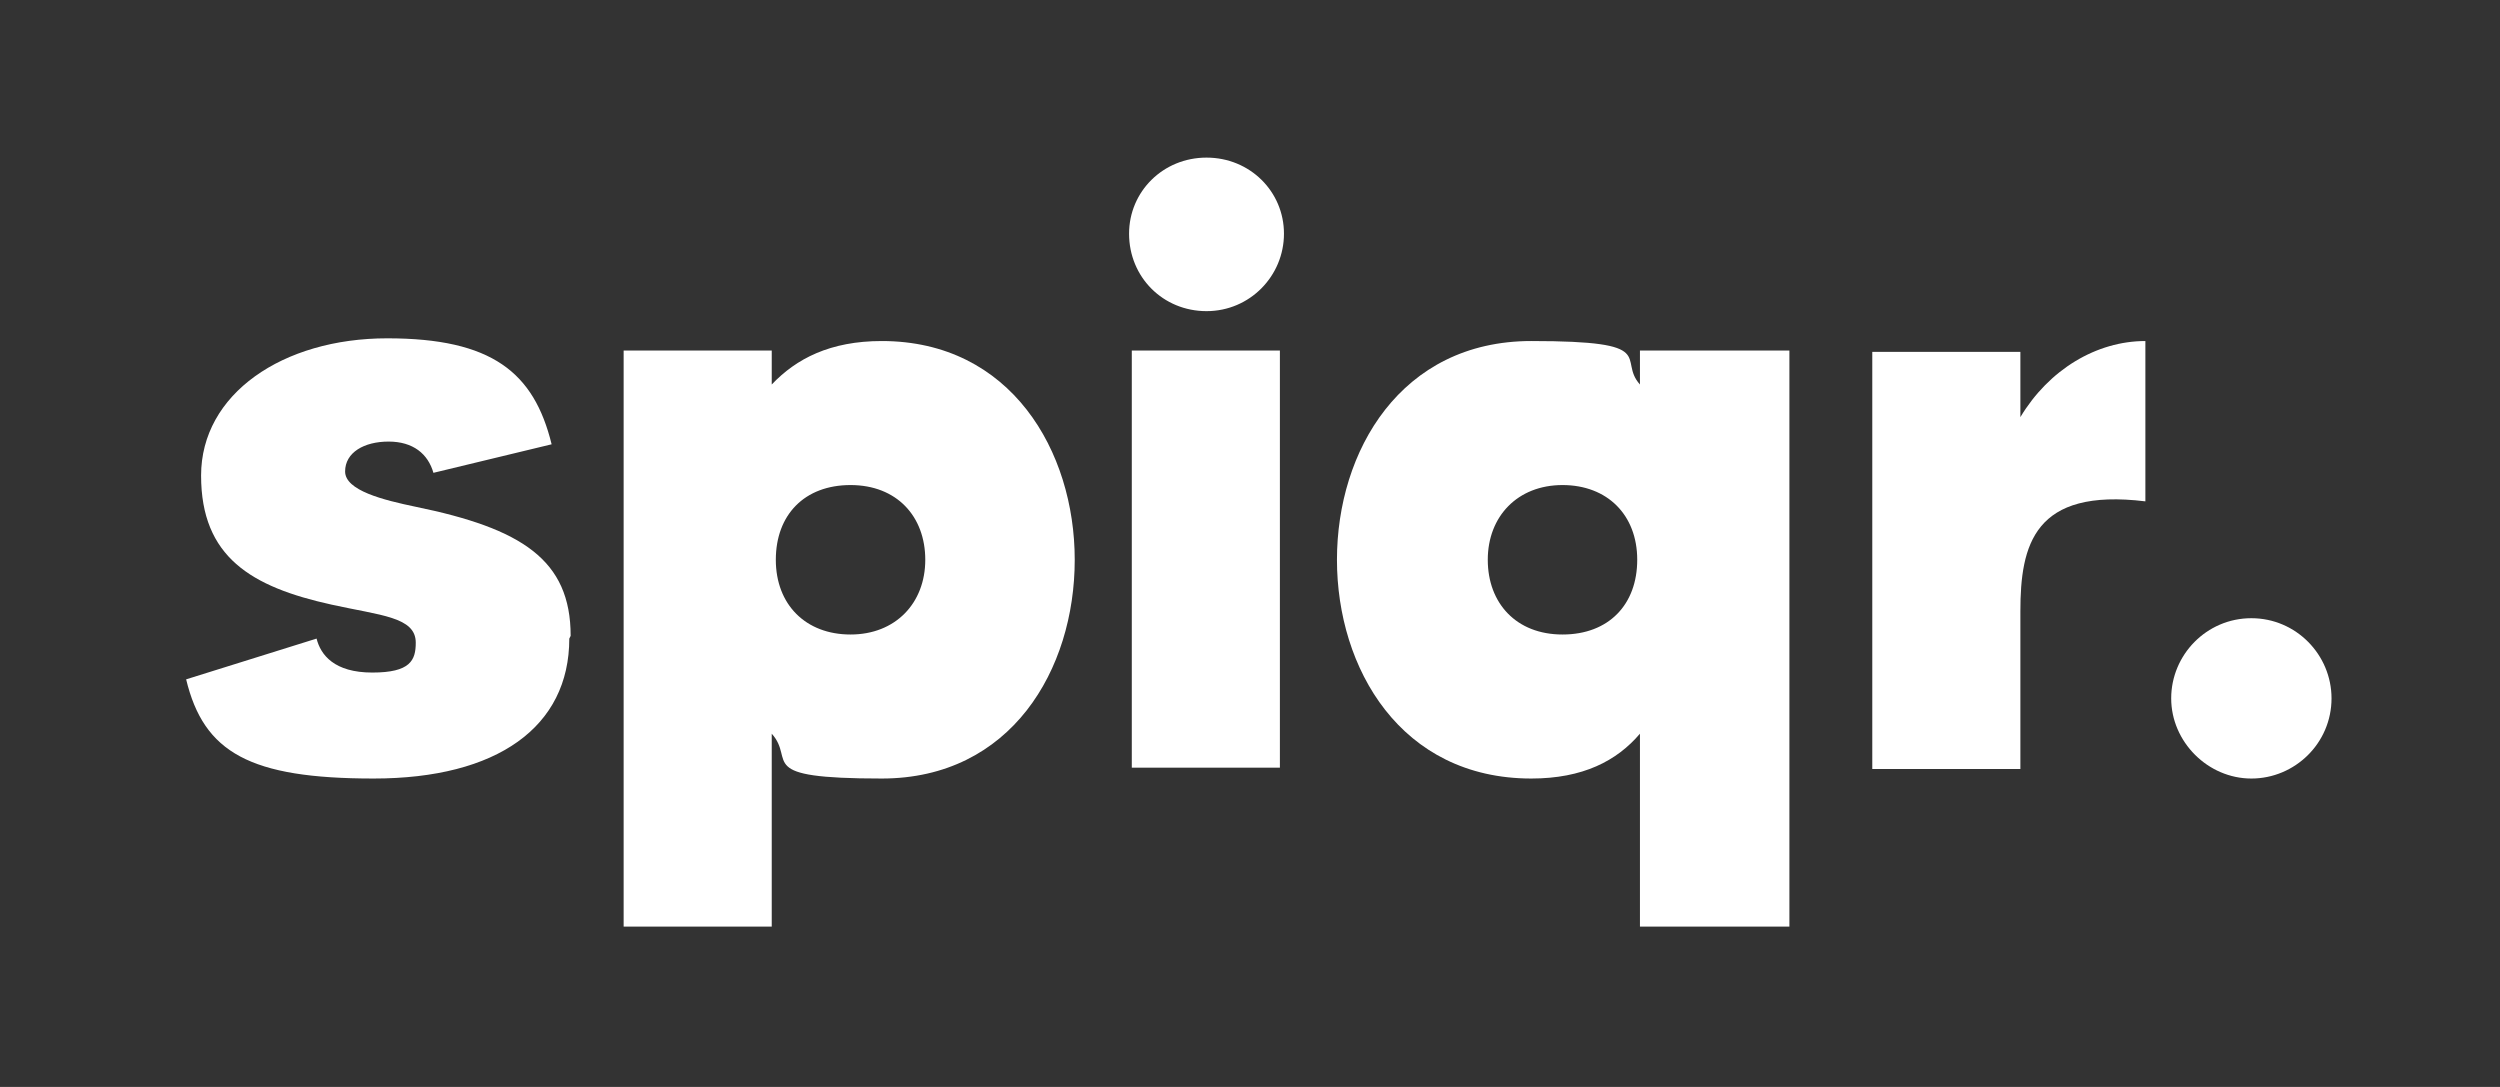
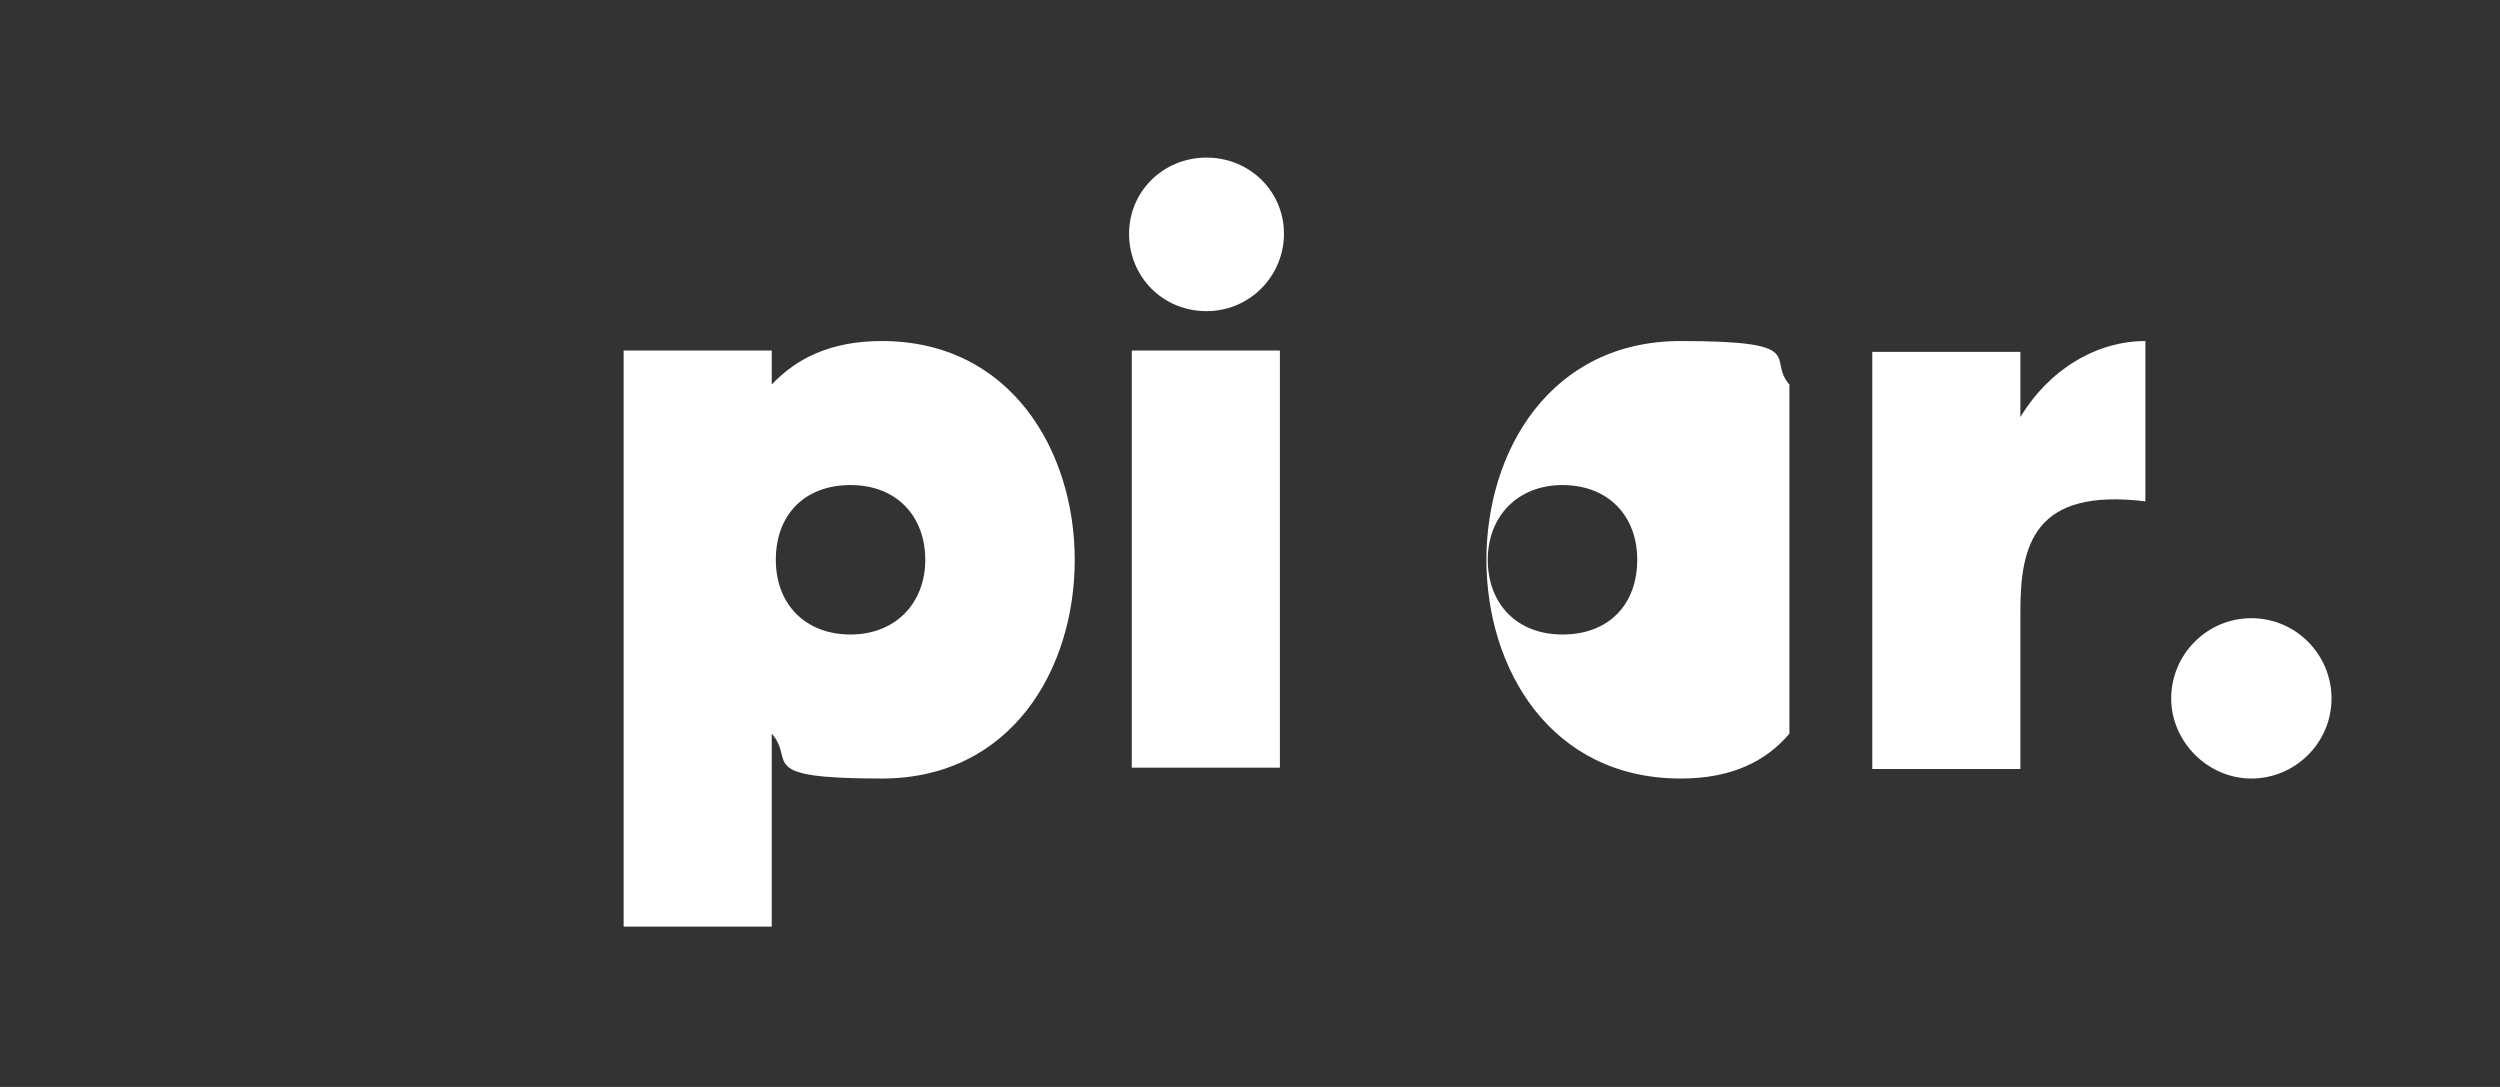
<svg xmlns="http://www.w3.org/2000/svg" id="Calque_1" data-name="Calque 1" width="184" height="80" version="1.1" viewBox="0 0 184 80">
  <rect x="0" y="0" width="184" height="80" fill="#333333" stroke="none" />
  <defs>
    <style>
      .cls-1 {
        fill: #fff;
        stroke-width: 0px;
      }
    </style>
  </defs>
-   <path class="cls-1" d="M41.9,47c0,6.5-5.3,10.3-14.4,10.3s-12.5-1.9-13.8-7.3l9.6-3c.3,1.2,1.3,2.5,4.1,2.5s3.2-.9,3.2-2.2c0-1.9-2.6-2-6.2-2.8-5.9-1.3-9.6-3.5-9.6-9.5s6-10.1,13.7-10.1,10.8,2.5,12.1,7.8l-8.7,2.1c-.4-1.4-1.5-2.3-3.3-2.3s-3.2.8-3.2,2.2,2.8,2.1,5.2,2.6c7.8,1.6,11.4,3.9,11.4,9.5Z" />
  <path class="cls-1" d="M79.1,41.2c0,8.1-4.7,16.1-14.2,16.1s-6.3-1.3-8.1-3.3v14.2h-10.9V25.8h10.9v2.5c1.8-1.9,4.3-3.2,8.1-3.2,9.5,0,14.2,8.1,14.2,16.1ZM68.1,41.2c0-3.2-2.1-5.5-5.5-5.5s-5.5,2.2-5.5,5.5,2.2,5.5,5.5,5.5,5.5-2.3,5.5-5.5Z" />
  <path class="cls-1" d="M83.1,17.2c0-3.1,2.5-5.6,5.7-5.6s5.7,2.5,5.7,5.6-2.5,5.7-5.7,5.7-5.7-2.5-5.7-5.7ZM83.3,25.8h10.9v30.7h-10.9v-30.7Z" />
-   <path class="cls-1" d="M131.7,25.8v42.4h-11v-14.2c-1.7,2-4.2,3.3-8,3.3-9.6,0-14.3-8.1-14.3-16.1s4.7-16.1,14.3-16.1,6.3,1.3,8,3.2v-2.5h11ZM120.5,41.2c0-3.3-2.2-5.5-5.5-5.5s-5.5,2.3-5.5,5.5,2.1,5.5,5.5,5.5,5.5-2.2,5.5-5.5Z" />
+   <path class="cls-1" d="M131.7,25.8v42.4v-14.2c-1.7,2-4.2,3.3-8,3.3-9.6,0-14.3-8.1-14.3-16.1s4.7-16.1,14.3-16.1,6.3,1.3,8,3.2v-2.5h11ZM120.5,41.2c0-3.3-2.2-5.5-5.5-5.5s-5.5,2.3-5.5,5.5,2.1,5.5,5.5,5.5,5.5-2.2,5.5-5.5Z" />
  <path class="cls-1" d="M157.9,25.1v11.8c-8.2-1-9.2,3.2-9.2,8.1v11.6h-10.9v-30.7h10.9v4.8c2.1-3.5,5.6-5.6,9.2-5.6Z" />
  <path class="cls-1" d="M171.6,51.4c0,3.3-2.7,5.9-5.9,5.9s-5.9-2.7-5.9-5.9,2.6-5.9,5.9-5.9,5.9,2.7,5.9,5.9Z" />
</svg>